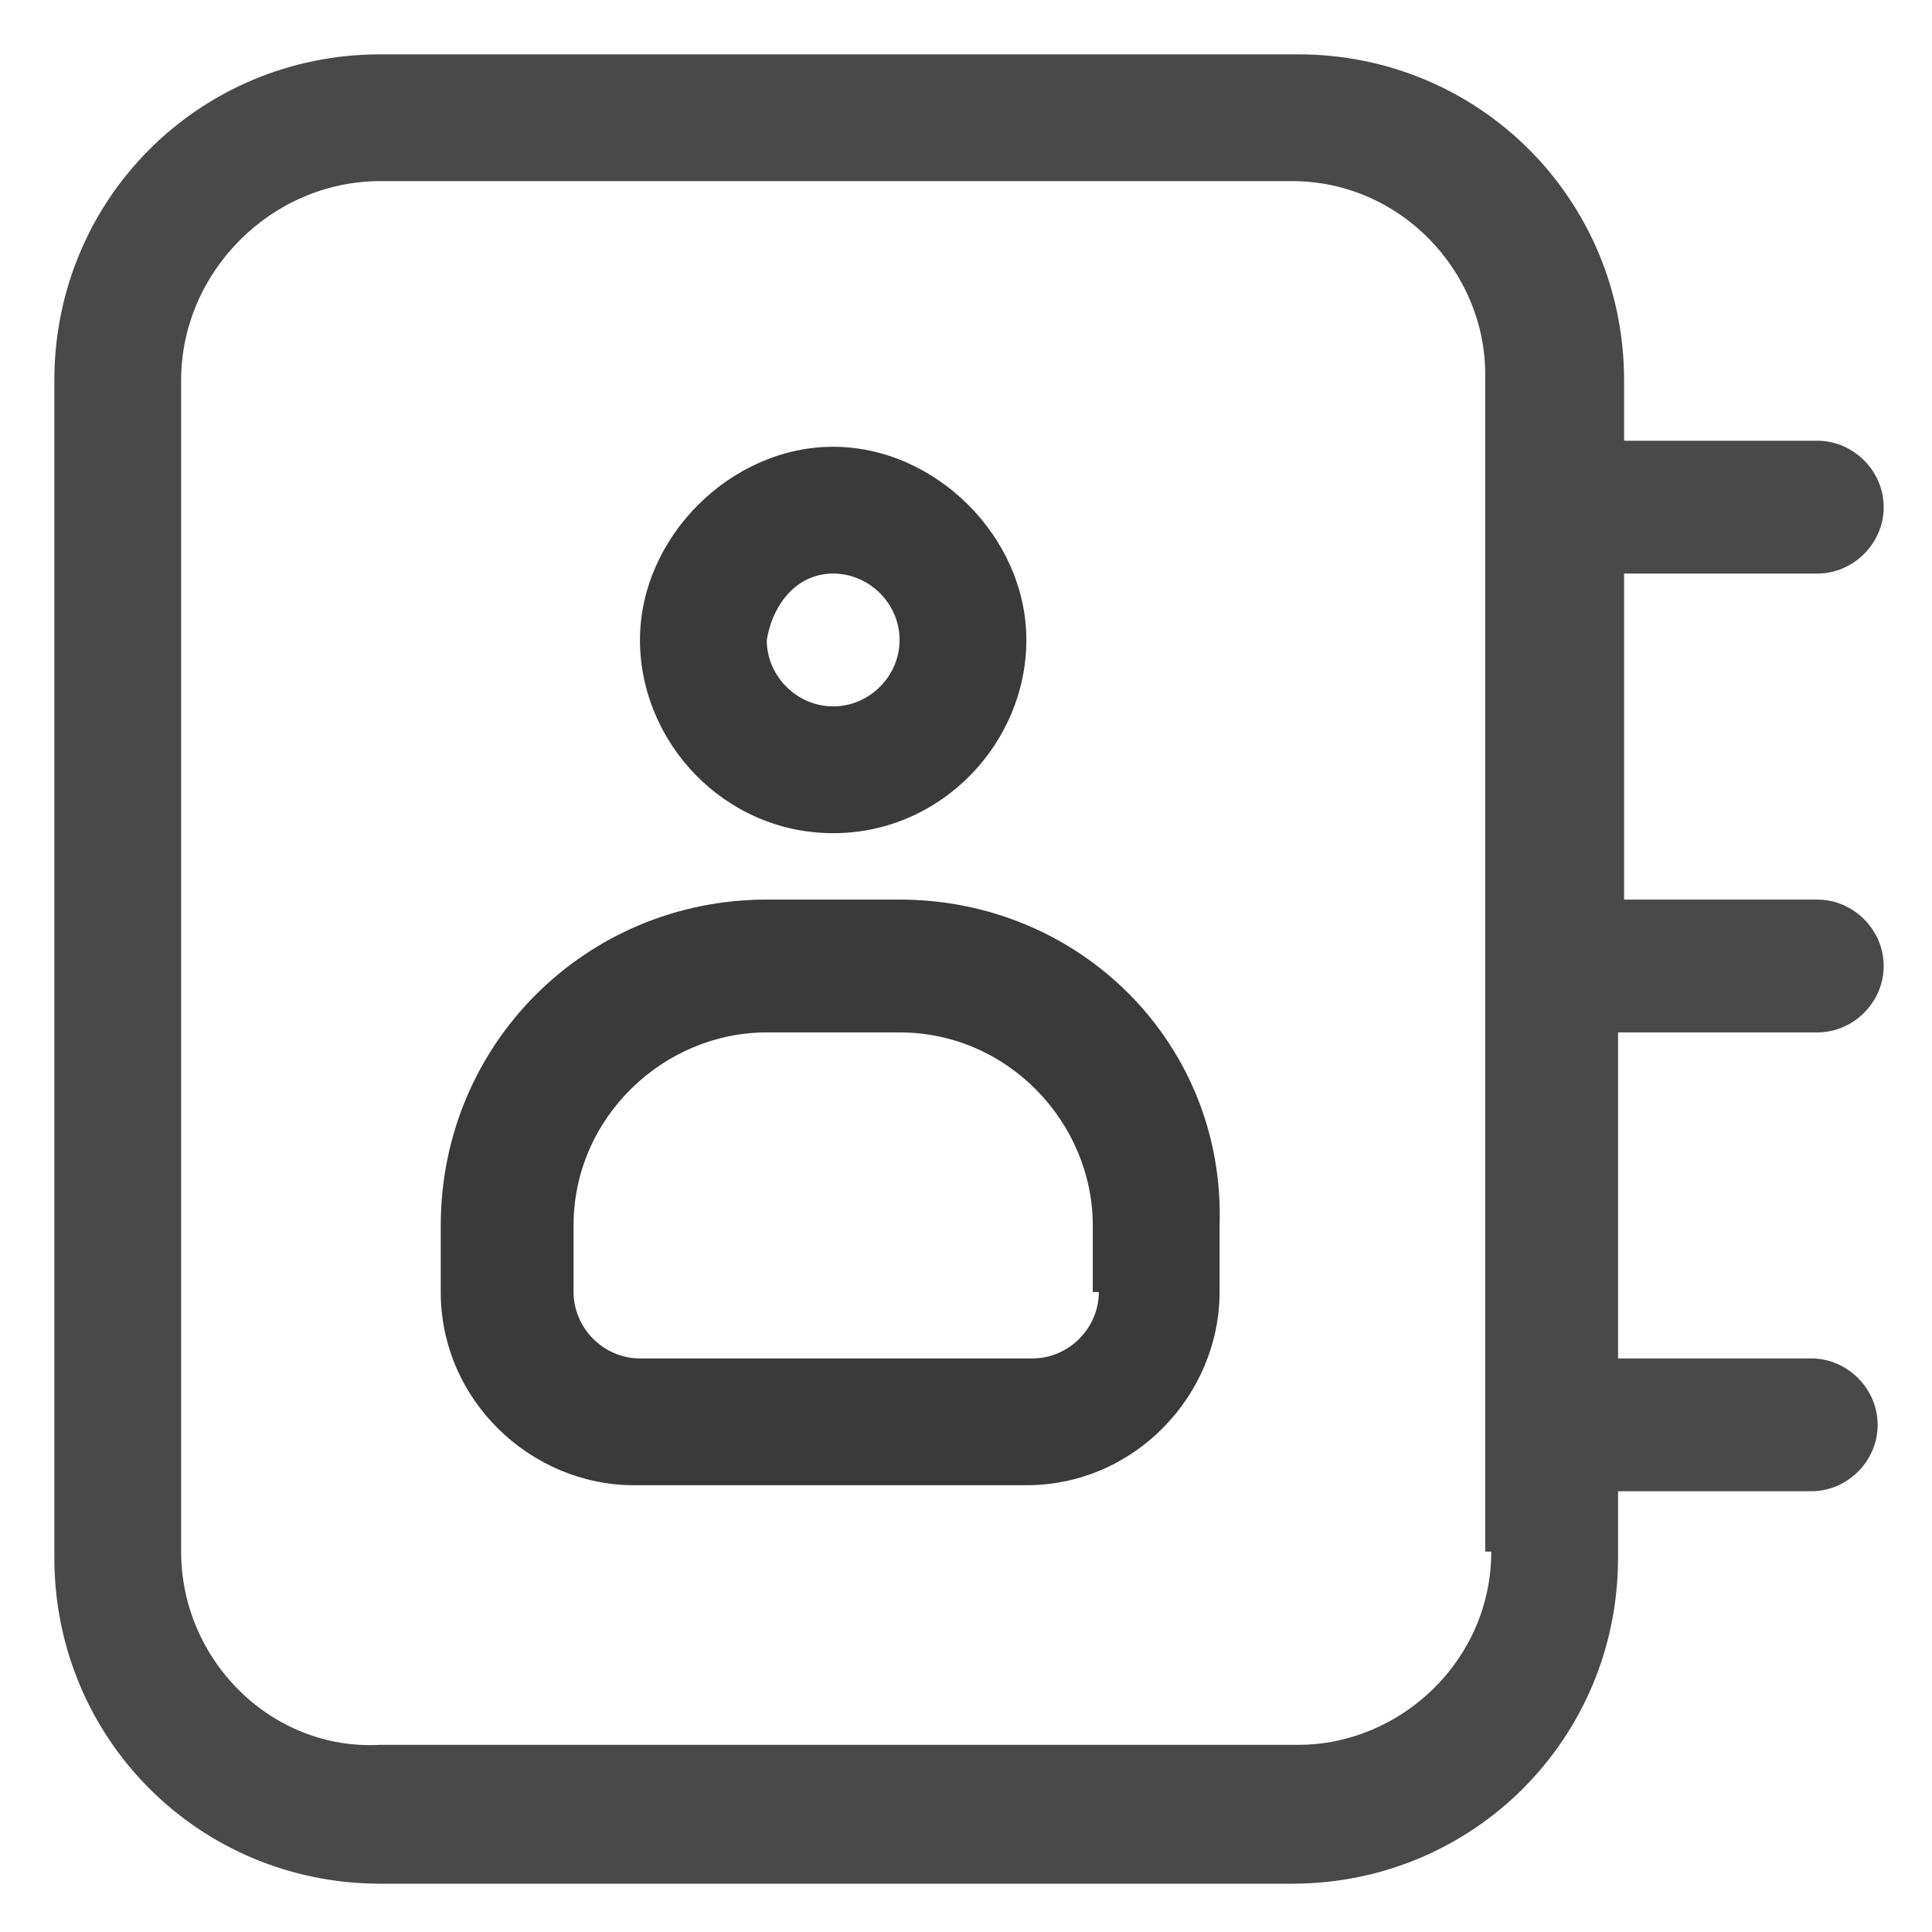
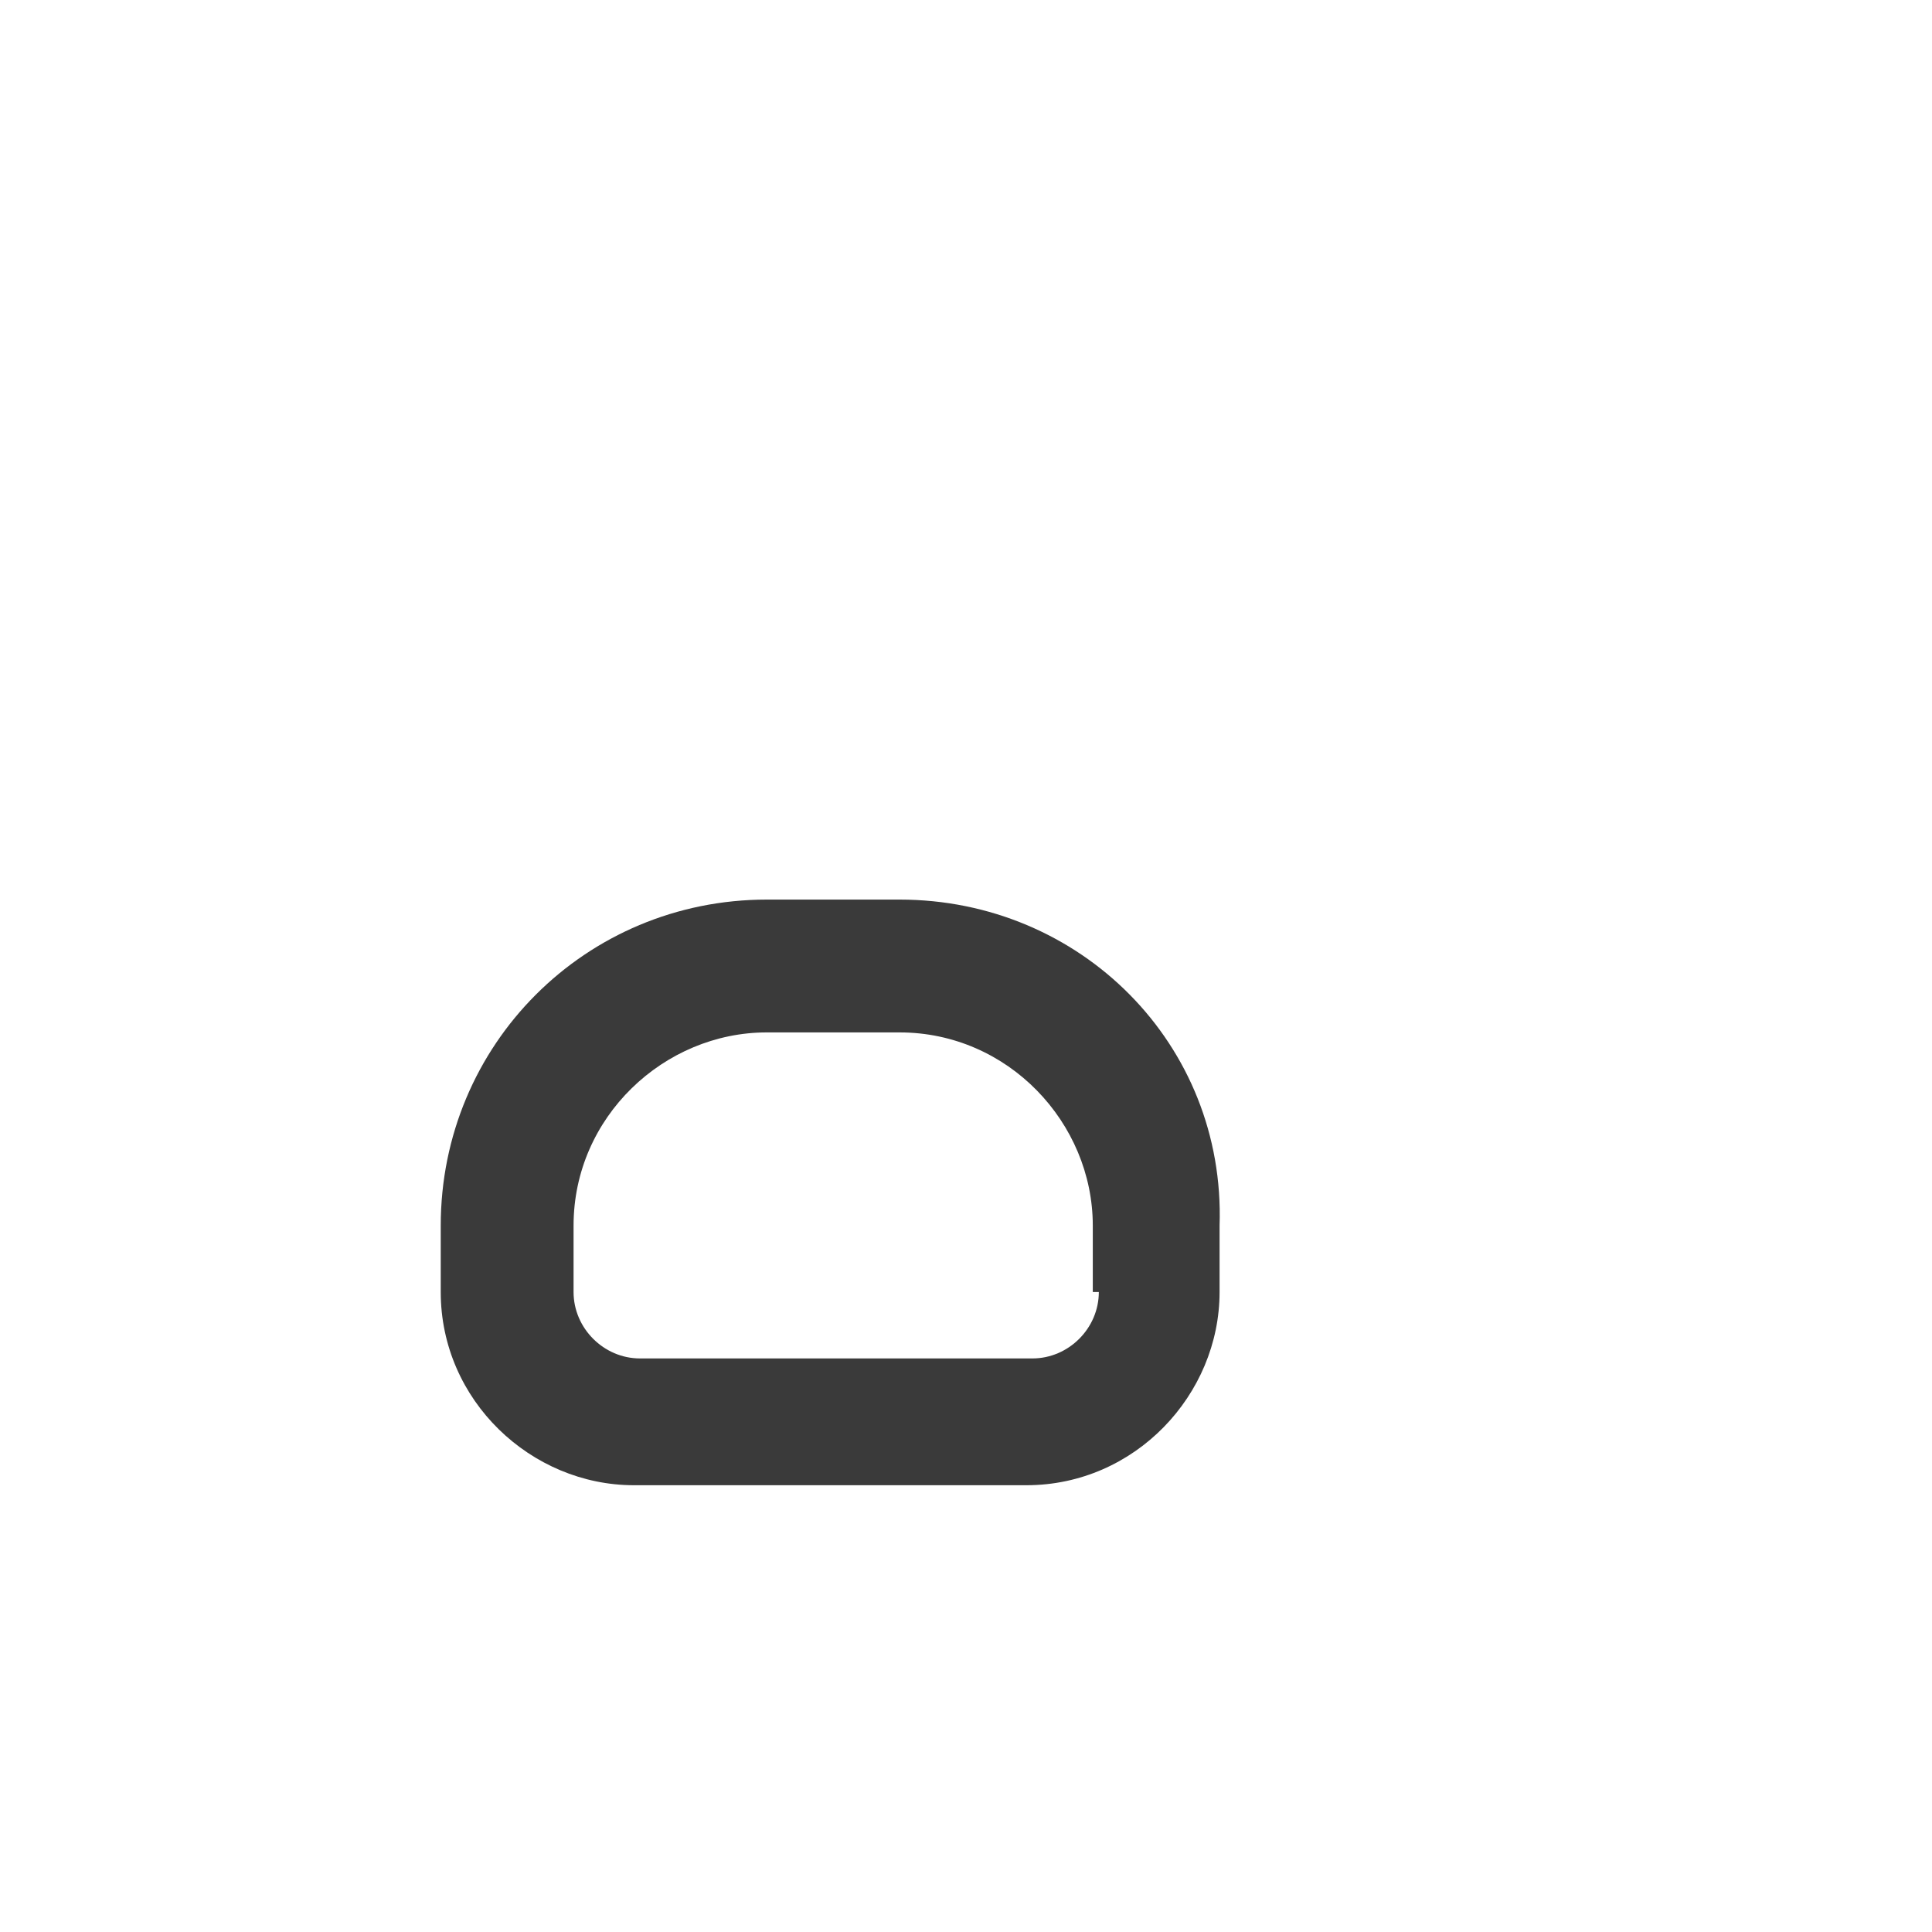
<svg xmlns="http://www.w3.org/2000/svg" version="1.1" id="Layer_1" x="0px" y="0px" viewBox="0 0 32 32" style="enable-background:new 0 0 32 32;" xml:space="preserve">
  <style type="text/css">
	.st0{fill:#3A3A3A;}
	.st1{fill:#494949;}
</style>
  <g id="Contacts">
-     <path class="st0" d="M13.8,13.8c1.8,0,3.2-1.5,3.2-3.2s-1.5-3.2-3.2-3.2s-3.2,1.5-3.2,3.2S12,13.8,13.8,13.8z M13.8,9.5   c0.6,0,1.1,0.5,1.1,1.1c0,0.6-0.5,1.1-1.1,1.1c-0.6,0-1.1-0.5-1.1-1.1C12.8,10,13.2,9.5,13.8,9.5z" />
-     <path class="st1" d="M30.1,17.1c0.6,0,1.1-0.5,1.1-1.1c0-0.6-0.5-1.1-1.1-1.1h-3.2V9.5h3.2c0.6,0,1.1-0.5,1.1-1.1s-0.5-1.1-1.1-1.1   h-3.2V6.3c0-3-2.4-5.4-5.4-5.4H6.3c-3,0-5.4,2.4-5.4,5.4v19.5c0,3,2.4,5.4,5.4,5.4h15.1c3,0,5.4-2.4,5.4-5.4v-1.1h3.2   c0.6,0,1.1-0.5,1.1-1.1s-0.5-1.1-1.1-1.1h-3.2v-5.4H30.1z M24.7,25.7c0,1.8-1.5,3.2-3.2,3.2H6.3C4.5,29,3,27.5,3,25.7V6.3   C3,4.5,4.5,3,6.3,3h15.1c1.8,0,3.2,1.5,3.2,3.2V25.7z" />
-     <path class="st0" d="M14.9,14.9h-2.2c-3,0-5.4,2.4-5.4,5.4v1.1c0,1.8,1.5,3.2,3.2,3.2h6.5c1.8,0,3.2-1.5,3.2-3.2v-1.1   C20.3,17.3,17.9,14.9,14.9,14.9z M18.2,21.4c0,0.6-0.5,1.1-1.1,1.1h-6.5c-0.6,0-1.1-0.5-1.1-1.1v-1.1c0-1.8,1.5-3.2,3.2-3.2h2.2   c1.8,0,3.2,1.5,3.2,3.2V21.4z" />
+     <path class="st0" d="M14.9,14.9h-2.2c-3,0-5.4,2.4-5.4,5.4v1.1c0,1.8,1.5,3.2,3.2,3.2h6.5c1.8,0,3.2-1.5,3.2-3.2v-1.1   C20.3,17.3,17.9,14.9,14.9,14.9M18.2,21.4c0,0.6-0.5,1.1-1.1,1.1h-6.5c-0.6,0-1.1-0.5-1.1-1.1v-1.1c0-1.8,1.5-3.2,3.2-3.2h2.2   c1.8,0,3.2,1.5,3.2,3.2V21.4z" />
  </g>
</svg>